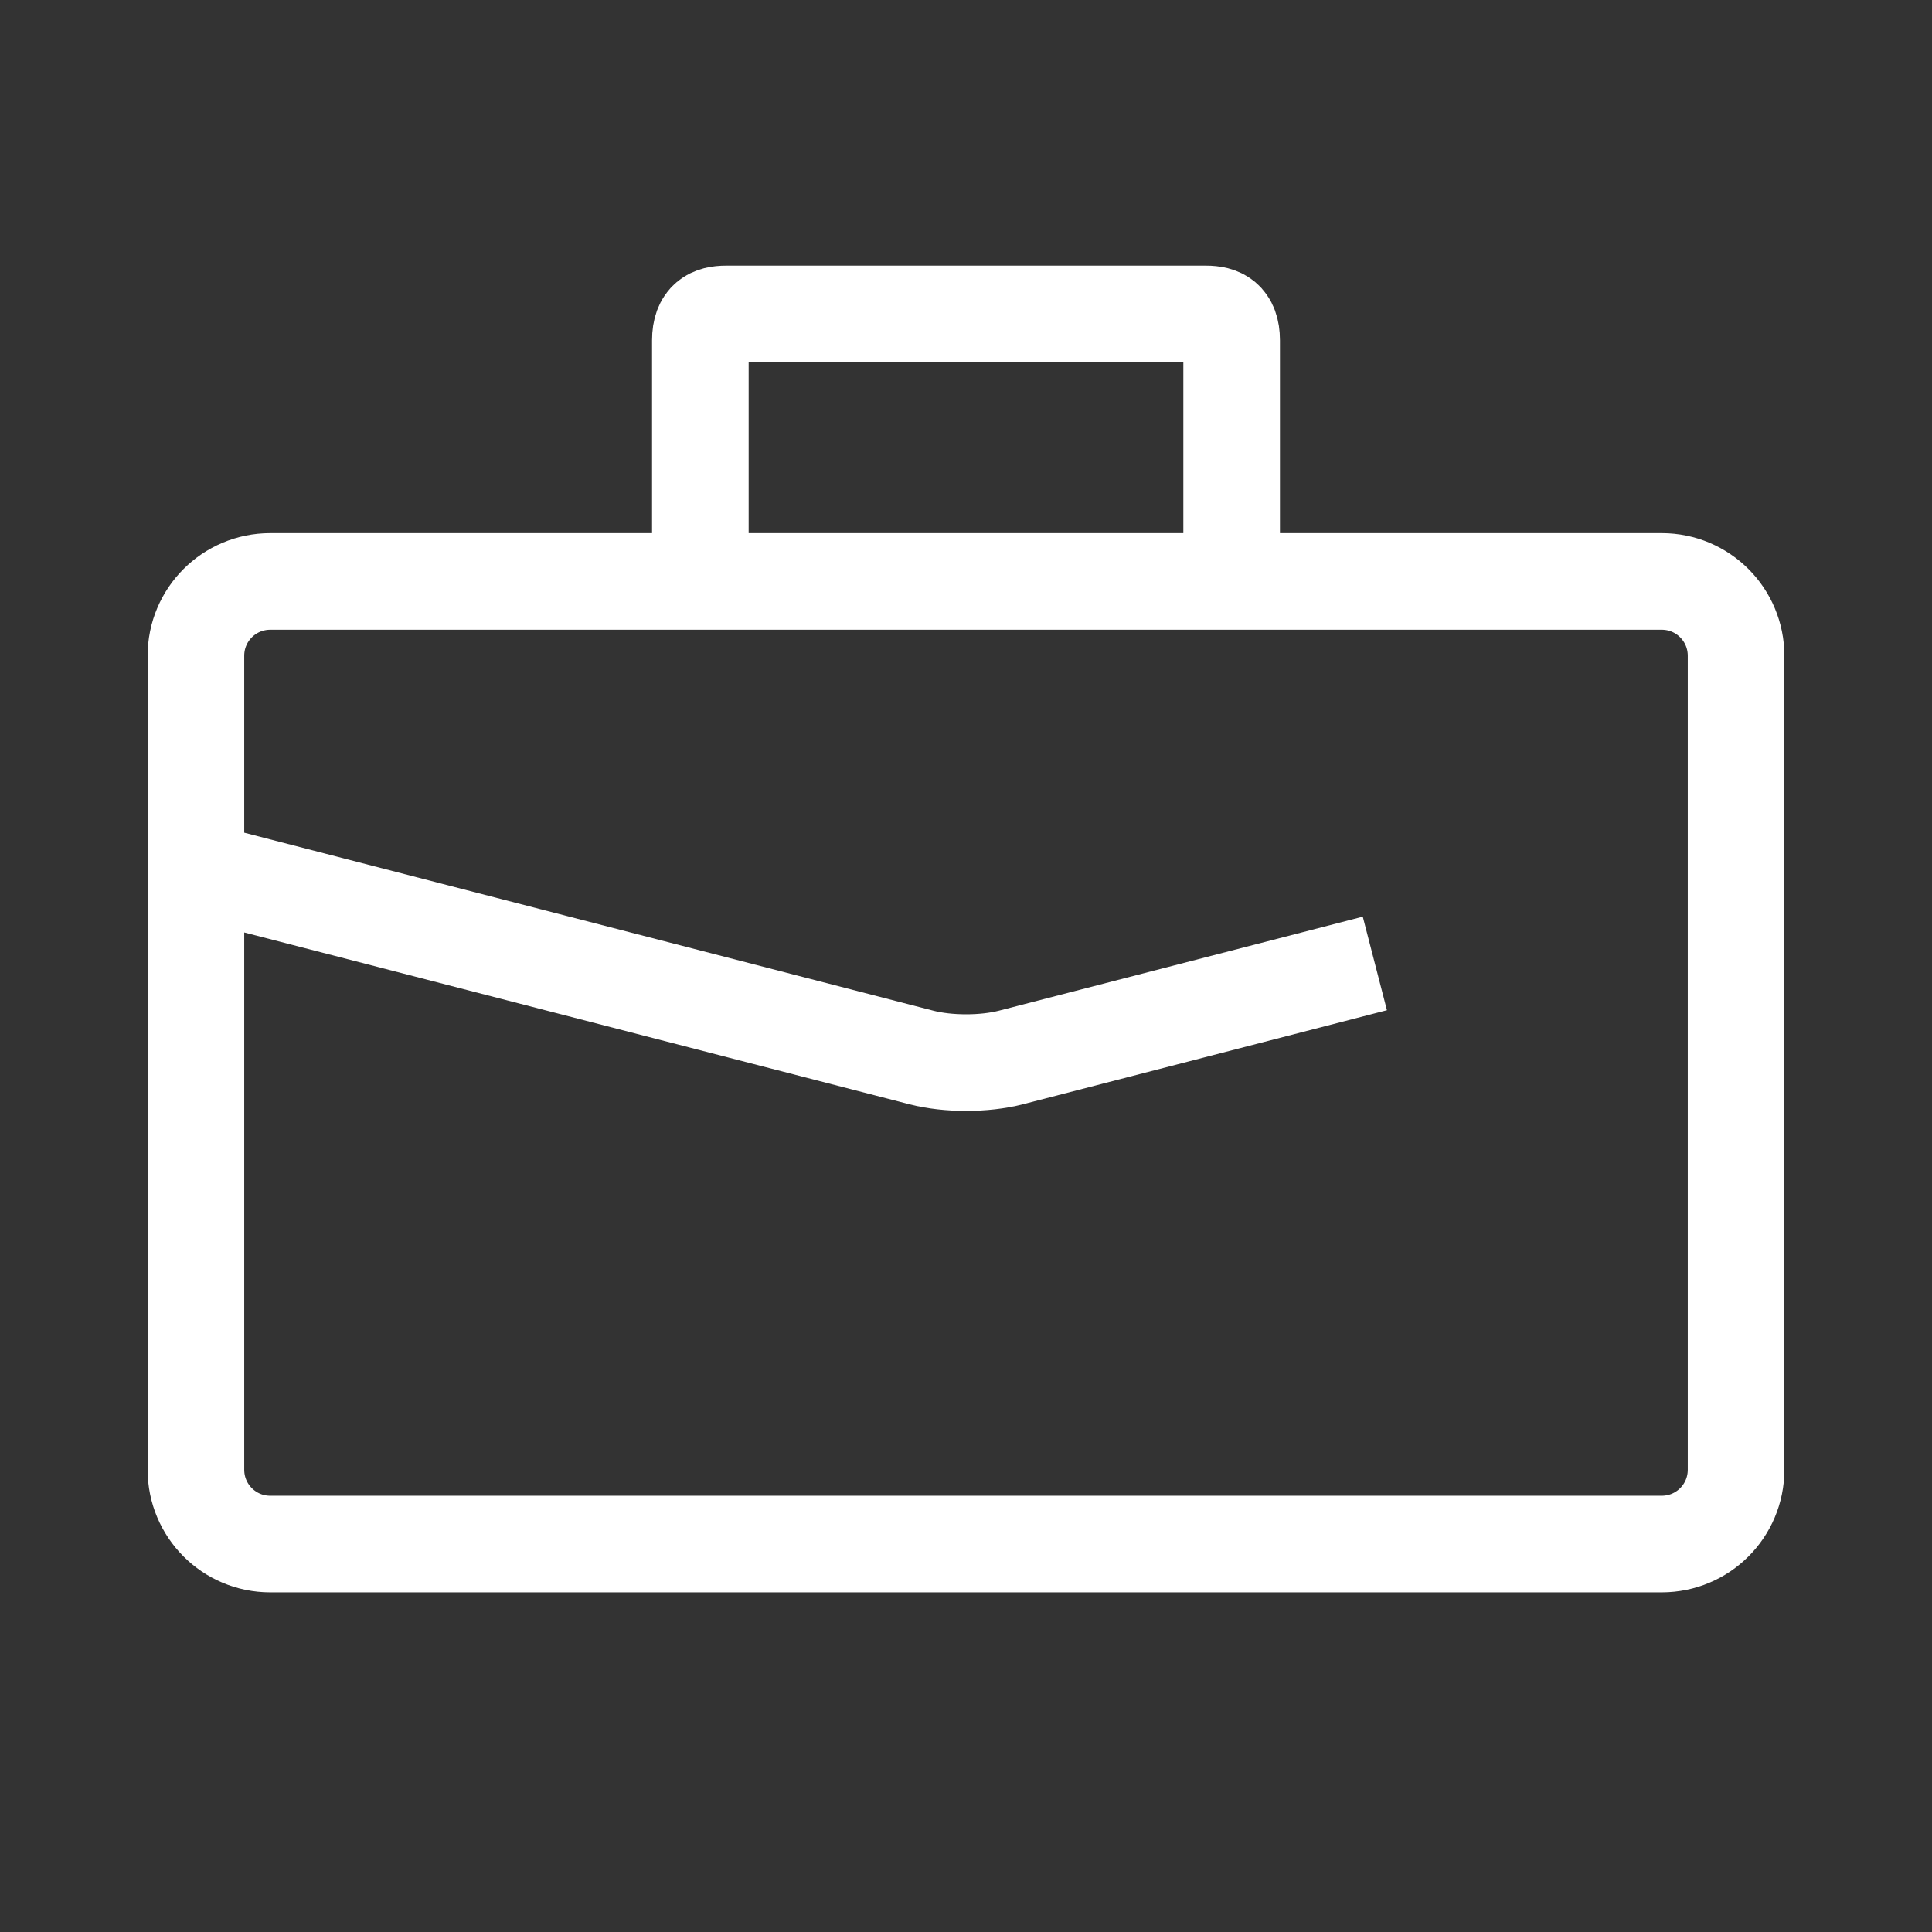
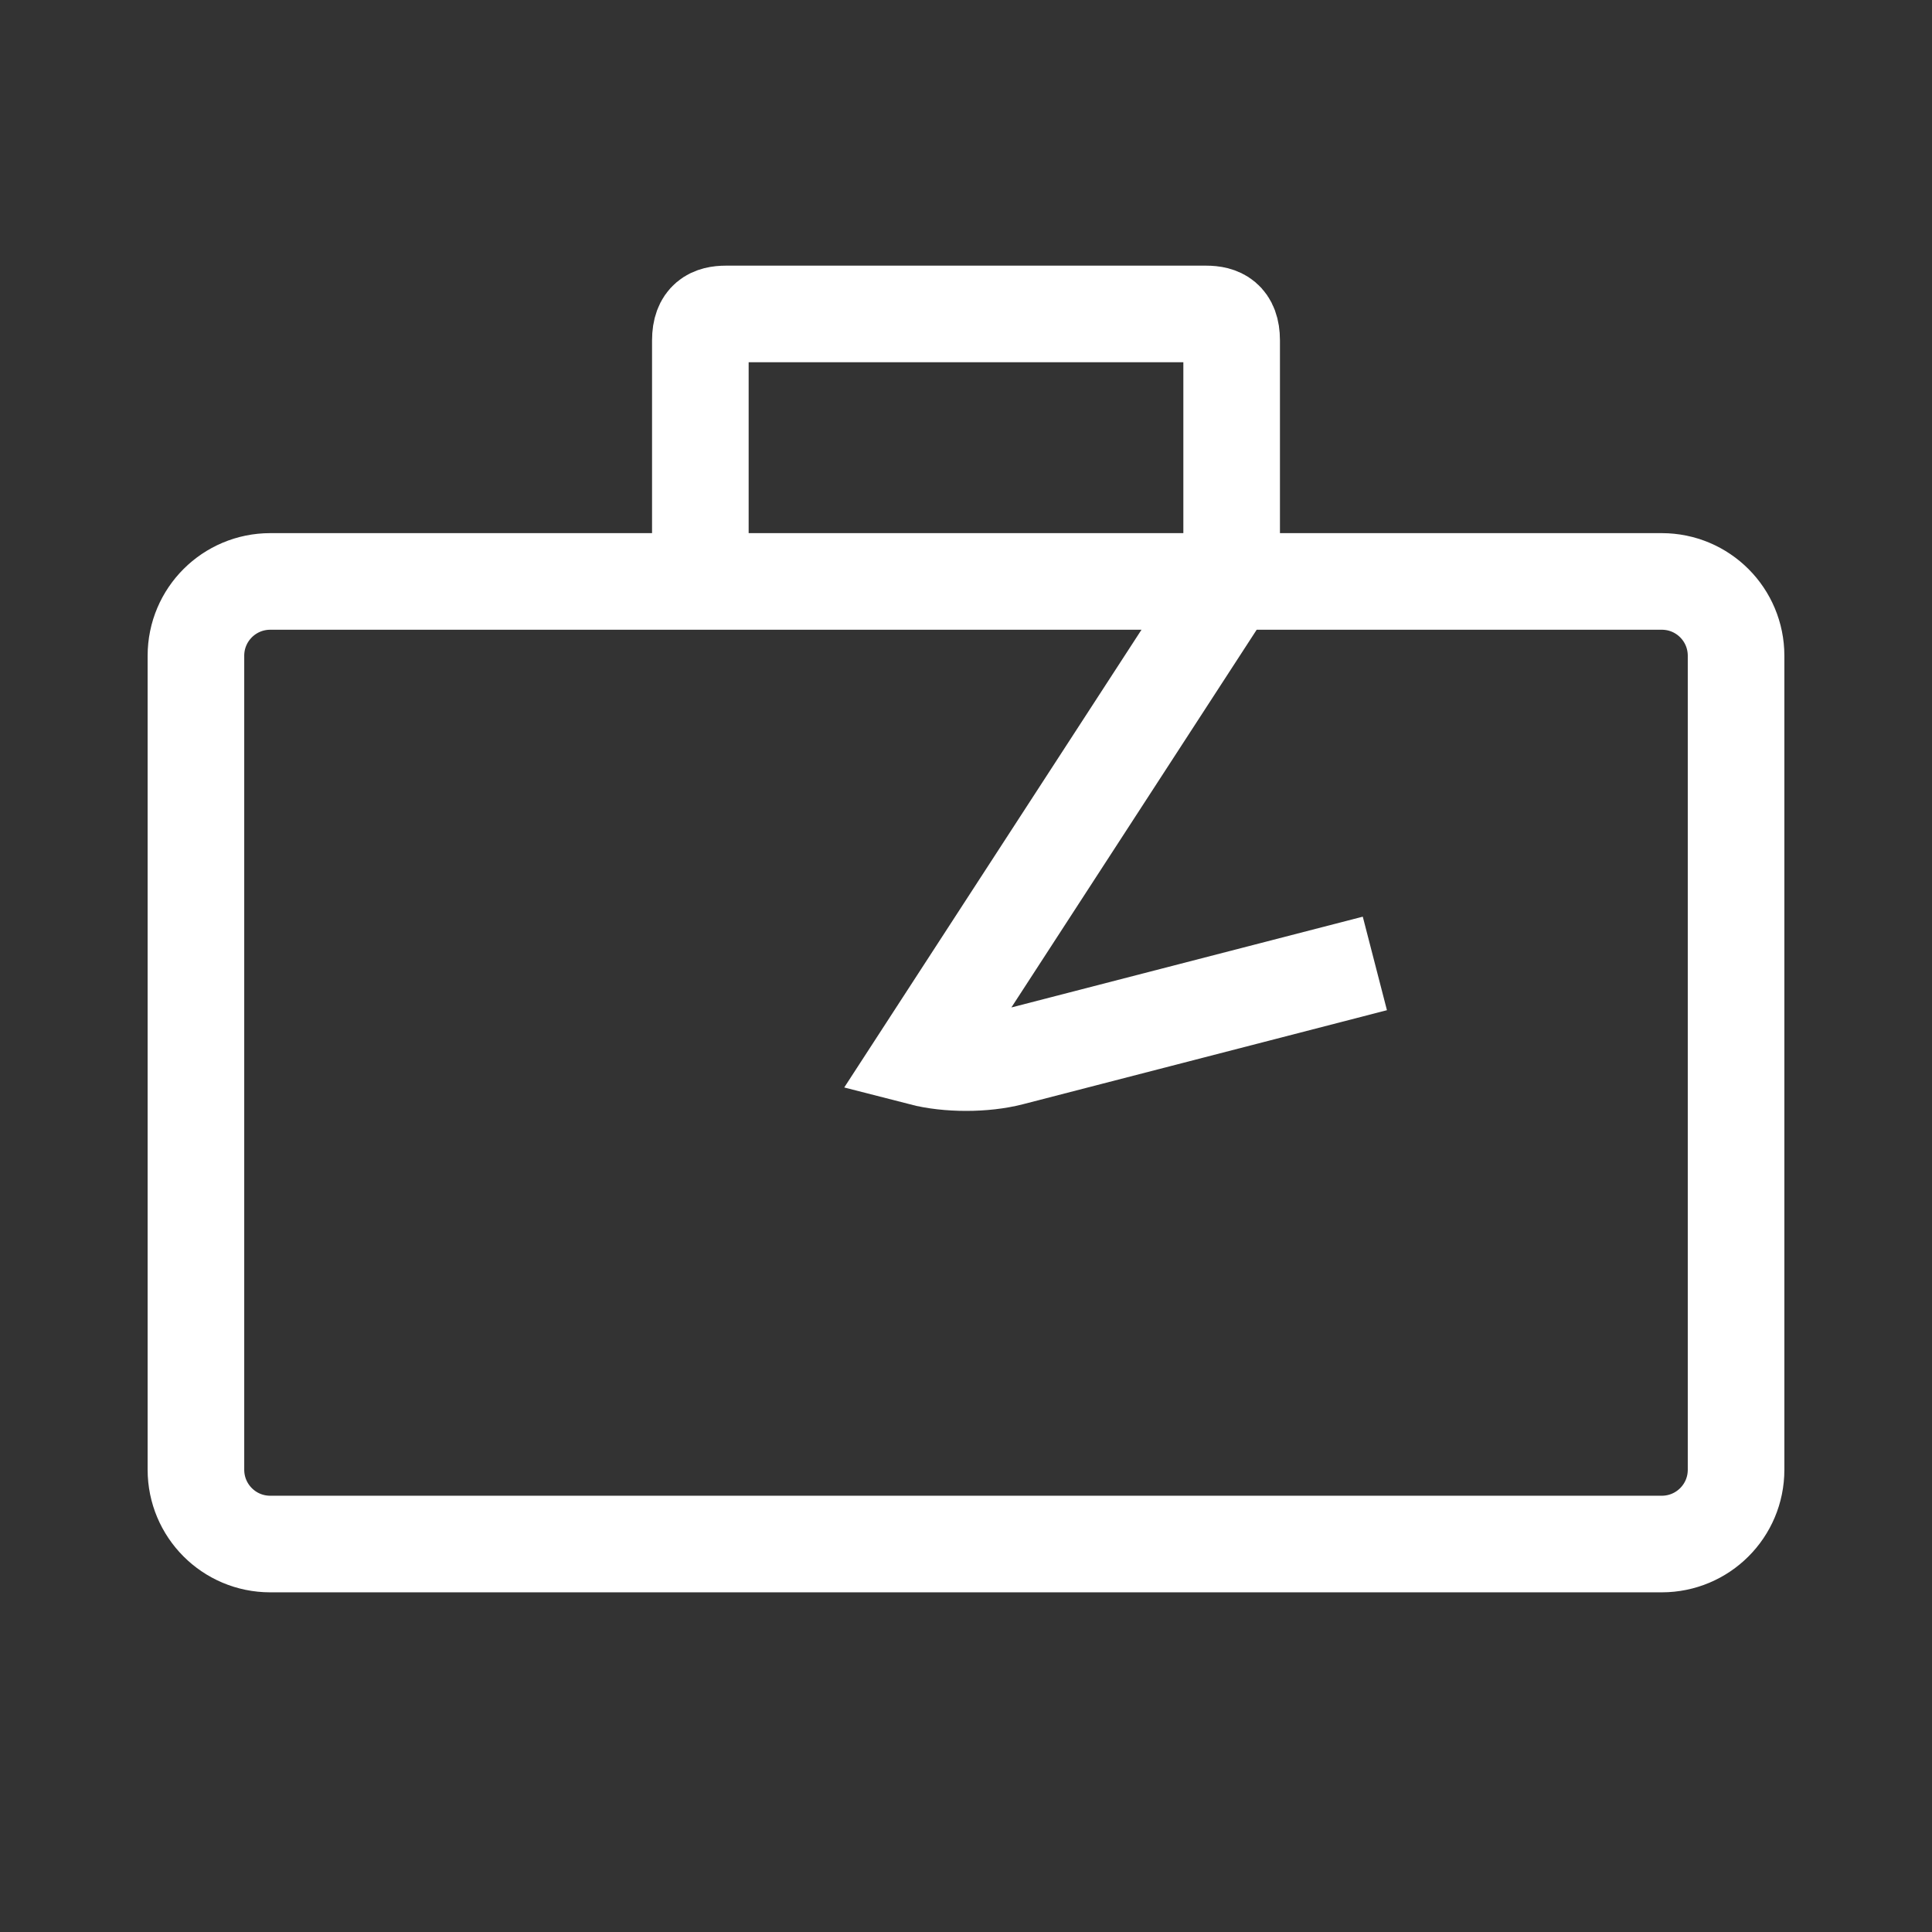
<svg xmlns="http://www.w3.org/2000/svg" width="80" height="80" viewBox="0 0 80 80" fill="none">
  <rect x="0" y="0" width="80" height="80" fill="#333333" stroke="none" />
-   <path d="M29 24V14.094C29 13.197 29.477 13 30.062 13H49.938C50.527 13 51 13.202 51 14.094V24M8 36L38.15 43.787C39.252 44.071 40.758 44.071 41.861 43.787L56.93 39.894M8.113 27.154C8.113 25.447 9.494 24.076 11.191 24.076H68.809C70.517 24.076 71.887 25.457 71.887 27.154V60.857C71.887 62.565 70.506 63.935 68.809 63.935H11.191C9.484 63.935 8.113 62.554 8.113 60.857V27.154Z" stroke="white" stroke-width="4" stroke-miterlimit="10" />
+   <path d="M29 24V14.094C29 13.197 29.477 13 30.062 13H49.938C50.527 13 51 13.202 51 14.094V24L38.15 43.787C39.252 44.071 40.758 44.071 41.861 43.787L56.93 39.894M8.113 27.154C8.113 25.447 9.494 24.076 11.191 24.076H68.809C70.517 24.076 71.887 25.457 71.887 27.154V60.857C71.887 62.565 70.506 63.935 68.809 63.935H11.191C9.484 63.935 8.113 62.554 8.113 60.857V27.154Z" stroke="white" stroke-width="4" stroke-miterlimit="10" />
</svg>